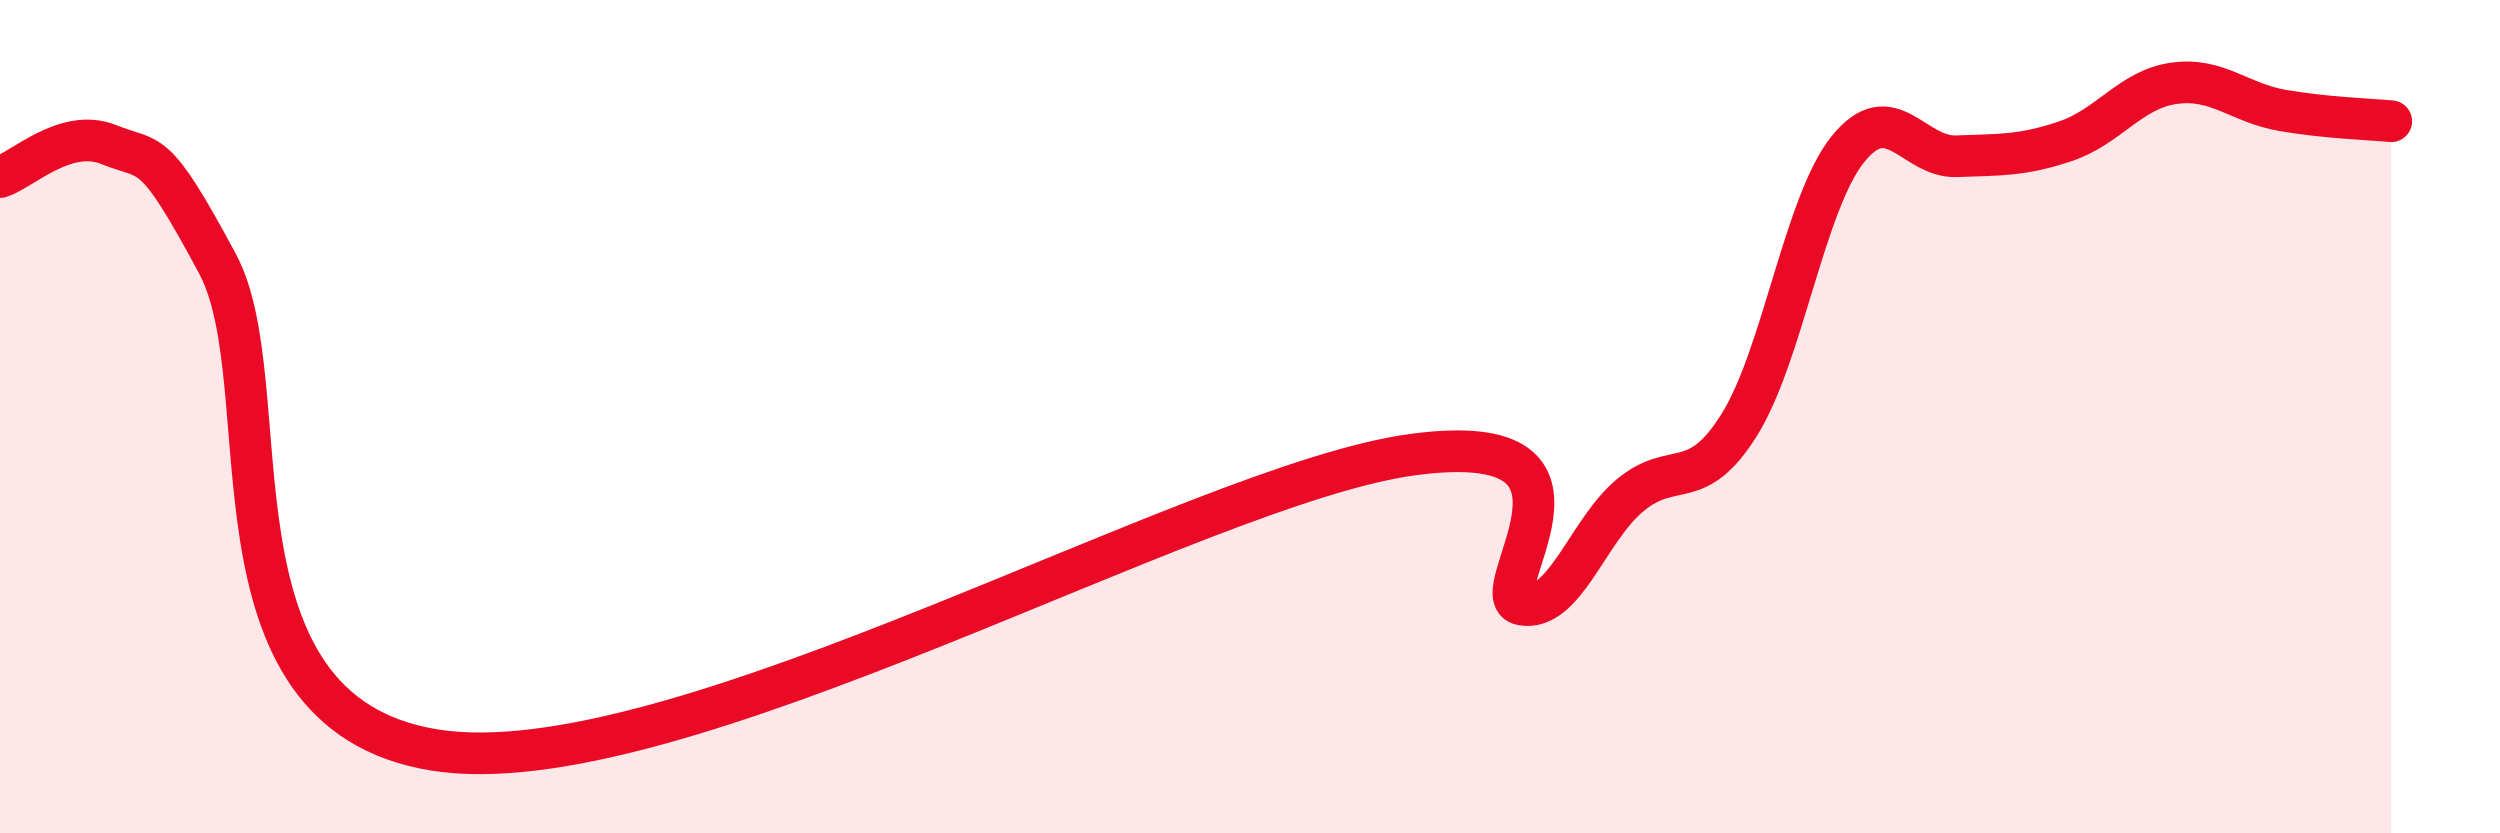
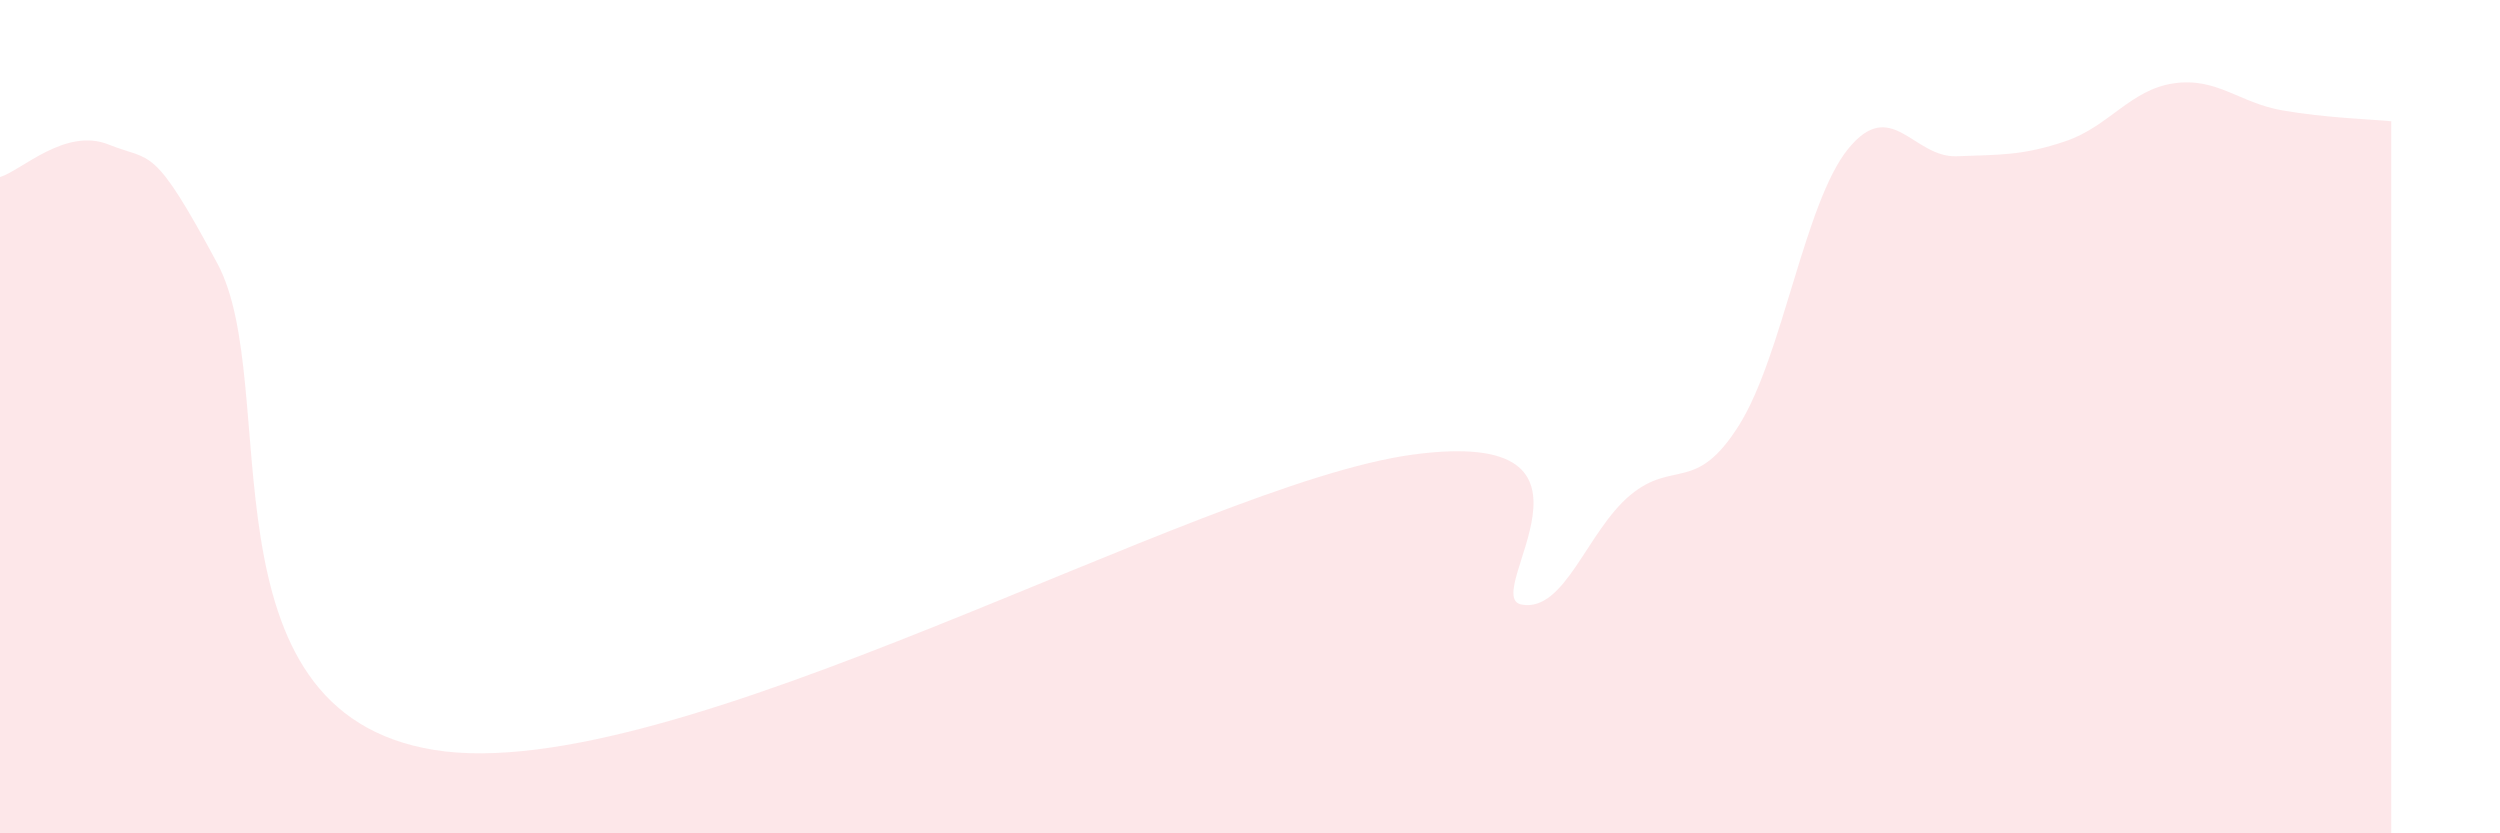
<svg xmlns="http://www.w3.org/2000/svg" width="60" height="20" viewBox="0 0 60 20">
  <path d="M 0,4.25 C 0.52,4.09 1.57,3.05 2.61,3.47 C 3.65,3.89 3.66,3.42 5.22,6.33 C 6.78,9.24 4.69,17.08 10.43,18 C 16.17,18.92 28.69,11.61 33.91,10.91 C 39.13,10.21 35.48,14.32 36.52,14.51 C 37.56,14.7 38.09,12.74 39.13,11.88 C 40.17,11.02 40.7,11.86 41.74,10.2 C 42.78,8.54 43.31,4.87 44.35,3.58 C 45.39,2.29 45.92,3.79 46.96,3.75 C 48,3.71 48.53,3.74 49.57,3.39 C 50.61,3.04 51.13,2.15 52.17,2 C 53.21,1.85 53.74,2.47 54.78,2.65 C 55.82,2.83 56.87,2.86 57.39,2.91L57.39 20L0 20Z" fill="#EB0A25" opacity="0.1" stroke-linecap="round" stroke-linejoin="round" />
-   <path d="M 0,4.25 C 0.52,4.09 1.57,3.05 2.61,3.47 C 3.65,3.89 3.66,3.42 5.22,6.33 C 6.78,9.24 4.69,17.08 10.43,18 C 16.17,18.92 28.69,11.61 33.91,10.91 C 39.13,10.21 35.48,14.32 36.52,14.51 C 37.56,14.7 38.09,12.74 39.13,11.88 C 40.17,11.02 40.7,11.86 41.74,10.2 C 42.78,8.54 43.31,4.87 44.35,3.58 C 45.39,2.29 45.92,3.79 46.96,3.75 C 48,3.71 48.53,3.74 49.57,3.39 C 50.61,3.04 51.13,2.15 52.17,2 C 53.21,1.85 53.74,2.47 54.78,2.65 C 55.82,2.83 56.87,2.86 57.39,2.91" stroke="#EB0A25" stroke-width="1" fill="none" stroke-linecap="round" stroke-linejoin="round" />
</svg>